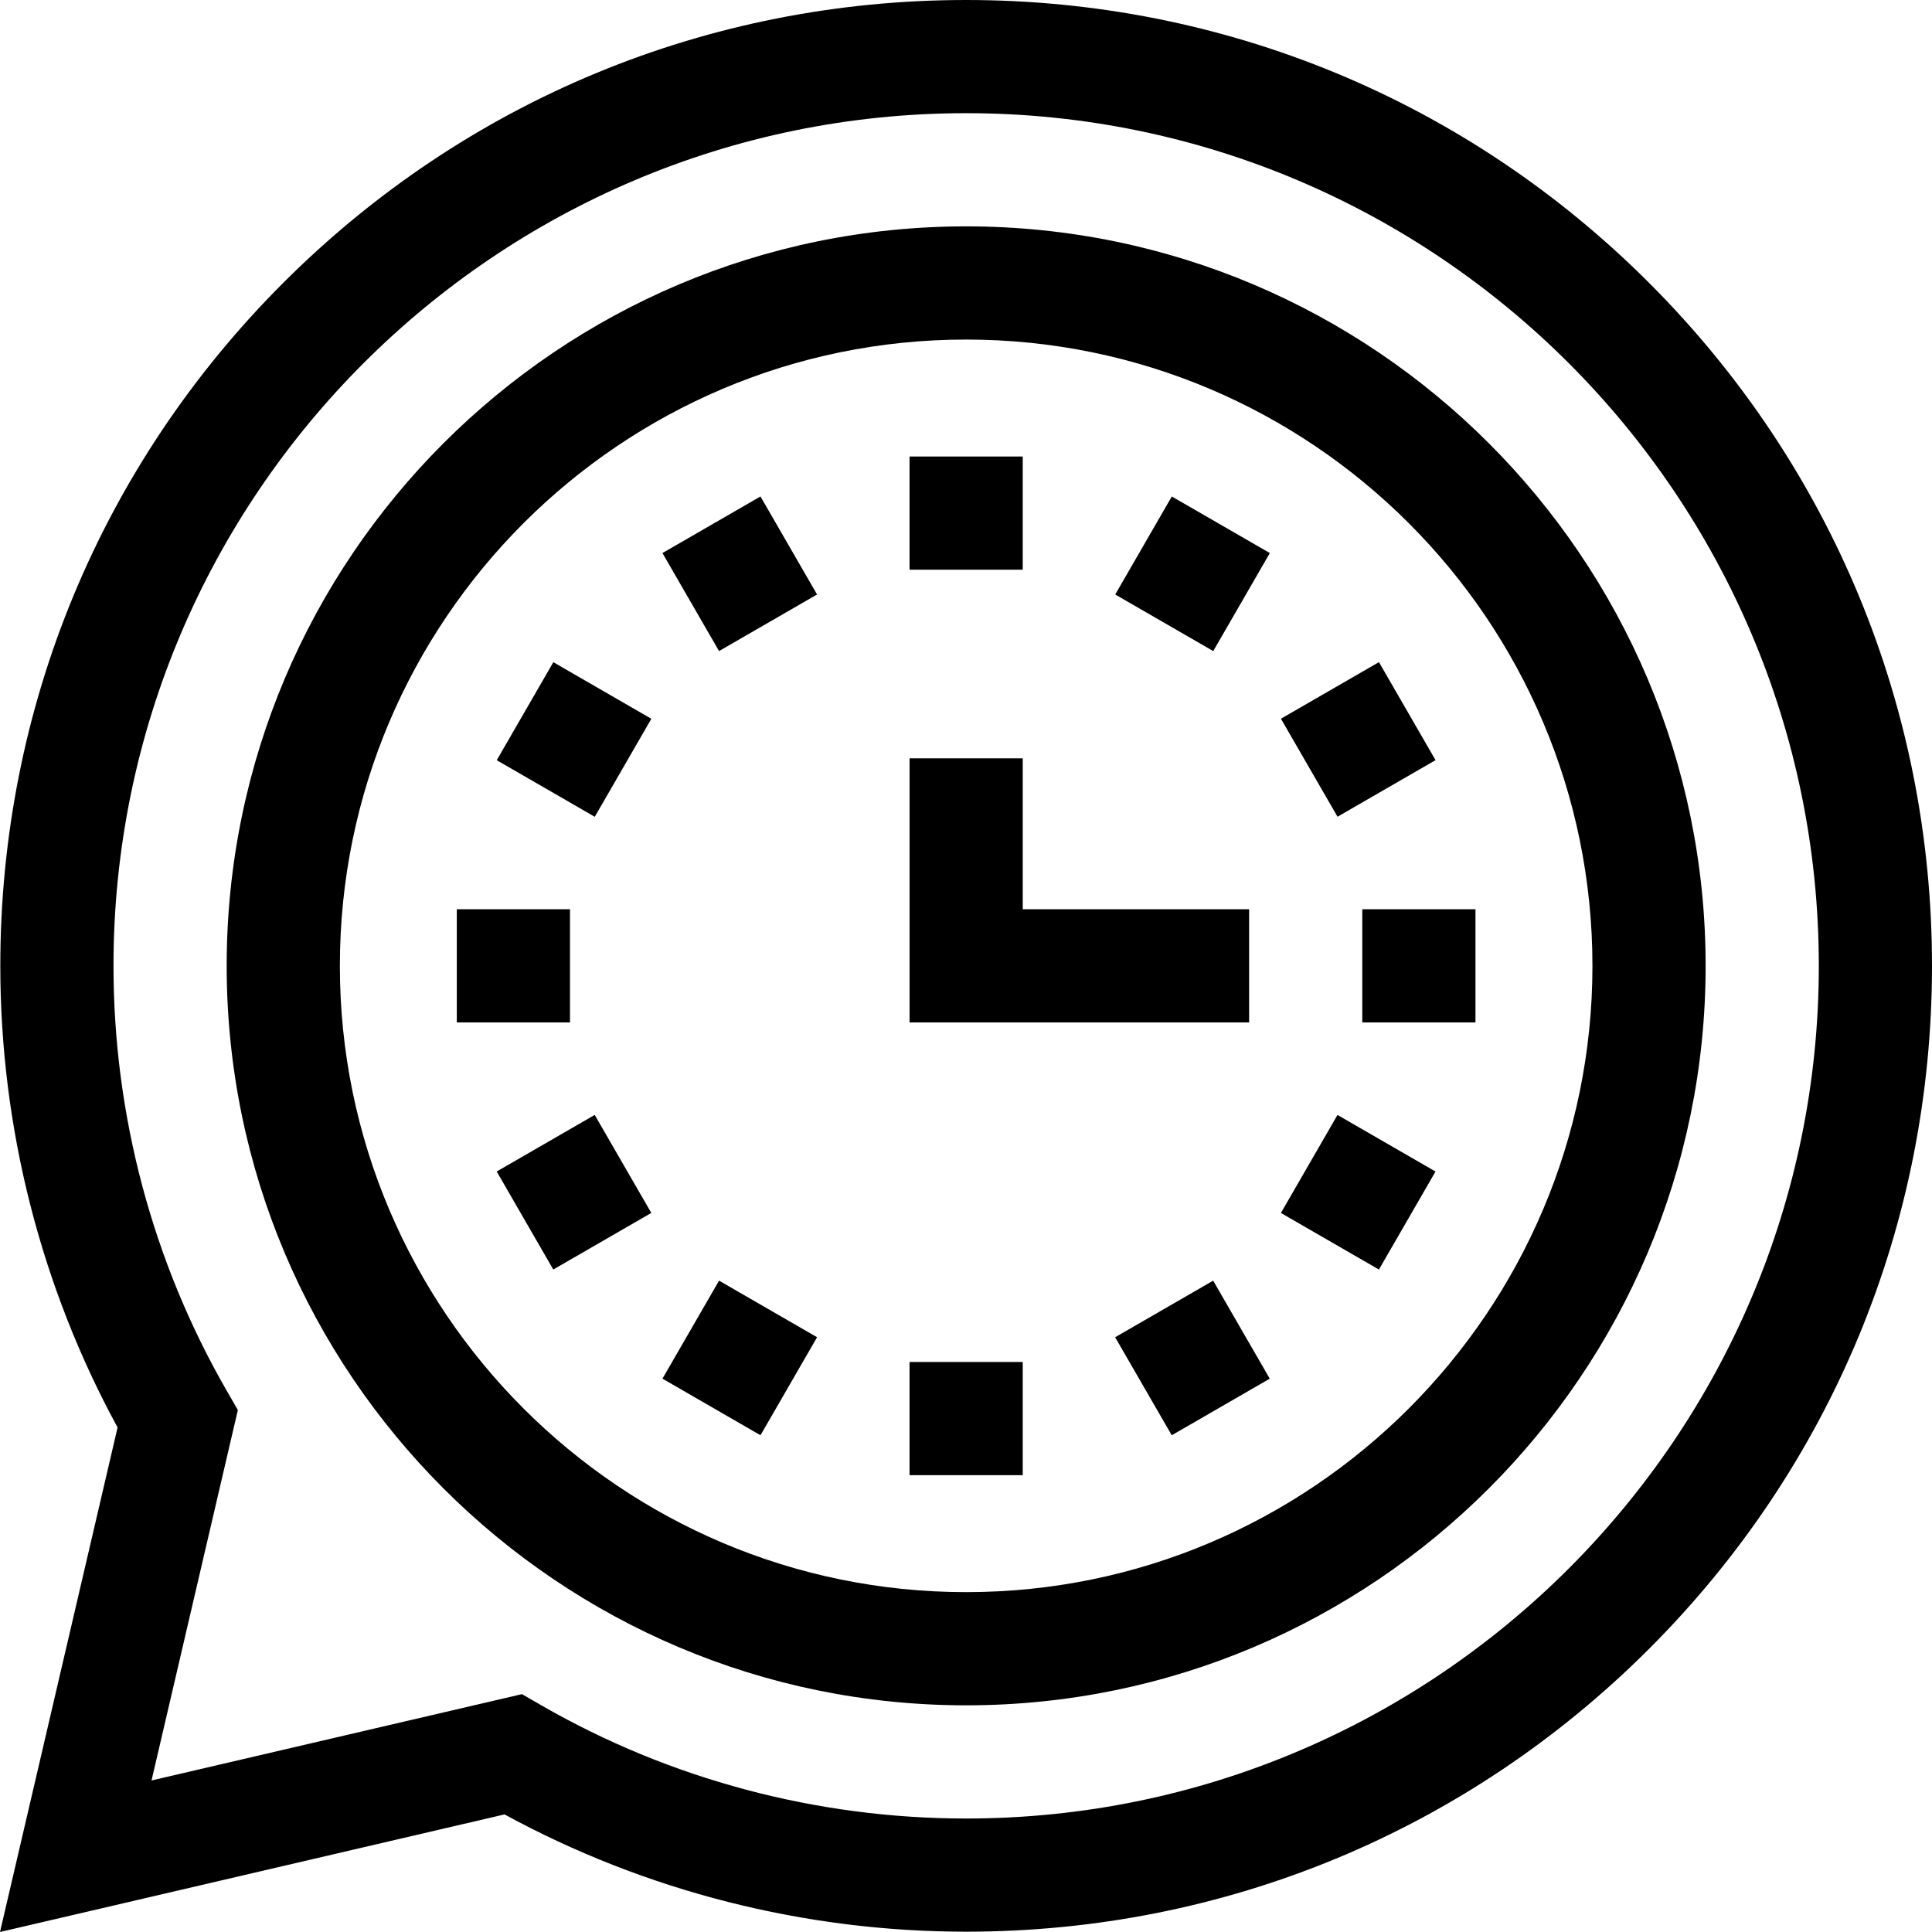
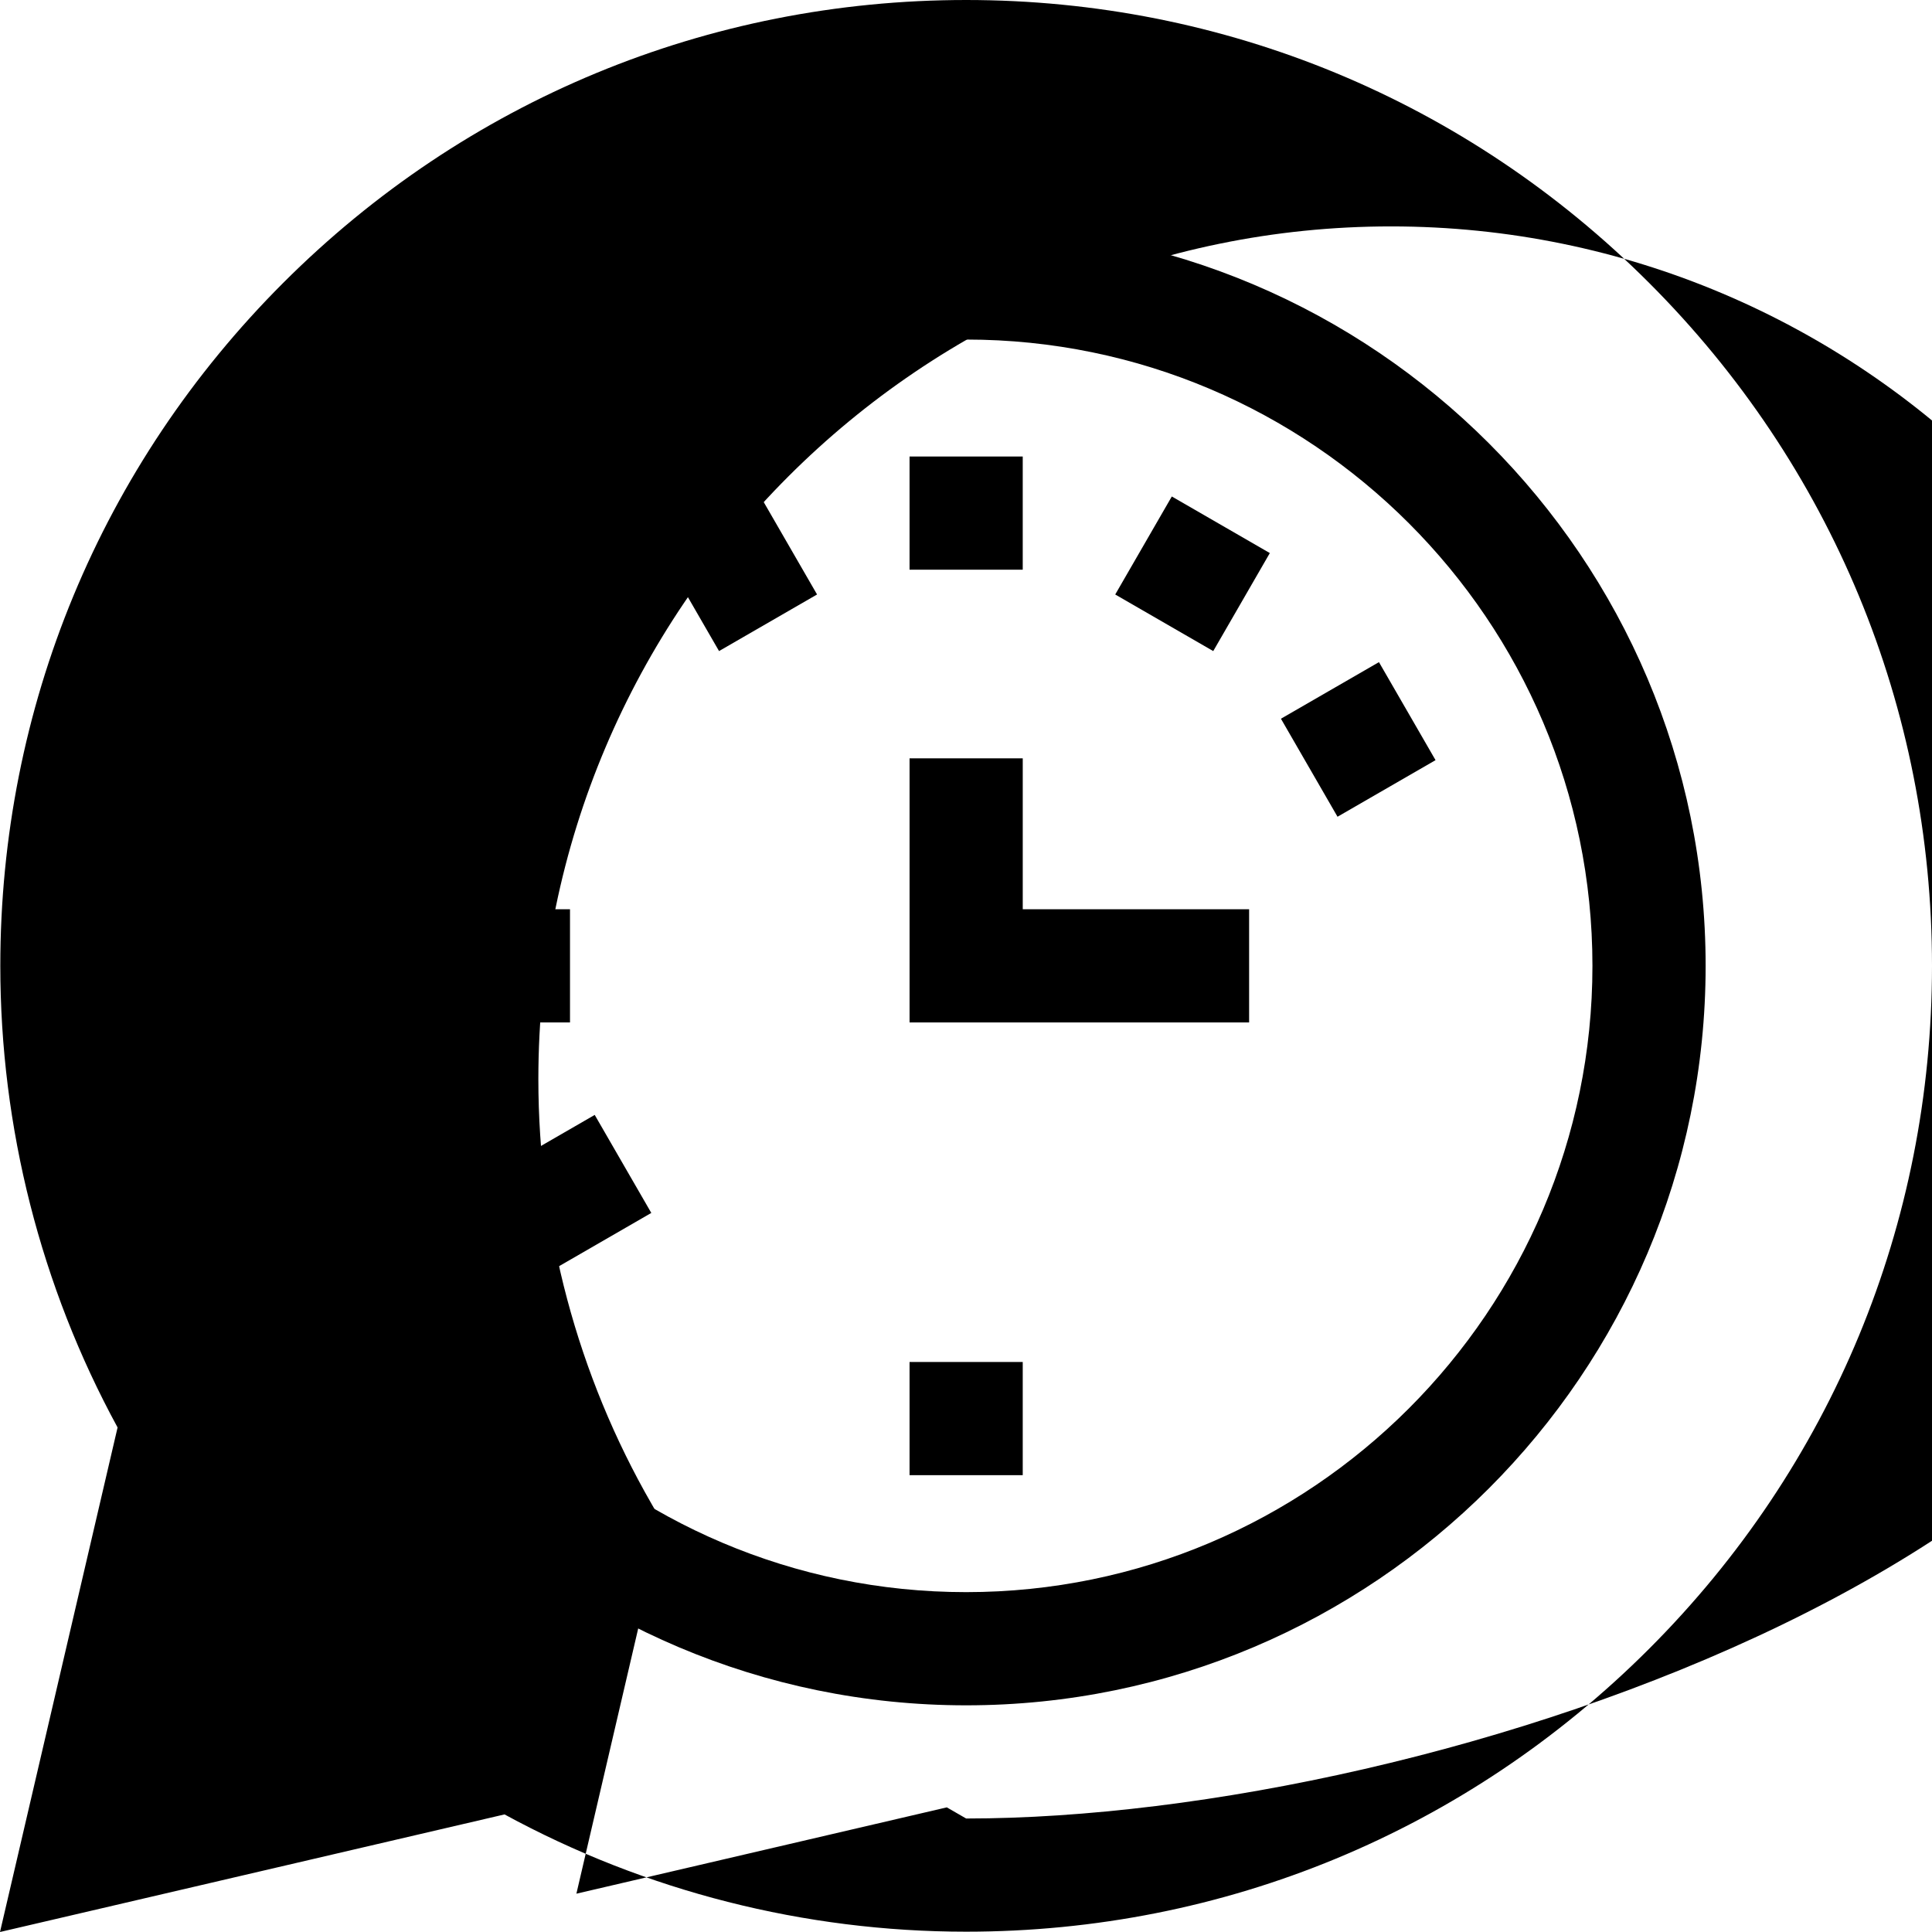
<svg xmlns="http://www.w3.org/2000/svg" version="1.1" id="Capa_1" x="0px" y="0px" viewBox="0 0 512 512" style="enable-background:new 0 0 512 512;" xml:space="preserve">
  <g>
    <g>
      <path d="M256.041,59.99c-108.058,0-195.969,87.911-195.969,195.969s87.911,195.969,195.969,195.969S452.01,364.016,452.01,255.959    S364.099,59.99,256.041,59.99z M256.041,421.932c-91.519,0-165.973-74.455-165.973-165.973S164.522,89.986,256.041,89.986    s165.973,74.455,165.973,165.973S347.56,421.932,256.041,421.932z" />
    </g>
  </g>
  <g>
    <g>
-       <path d="M437.032,74.968C388.687,26.625,324.41,0,256.041,0S123.395,26.625,75.05,74.968    C26.707,123.313,0.082,187.59,0.082,255.959c0,42.81,10.73,84.976,31.079,122.334L0,512l133.706-31.161    c37.359,20.349,79.524,31.078,122.335,31.078c68.369,0,132.646-26.625,180.991-74.968C485.375,388.605,512,324.328,512,255.959    S485.375,123.313,437.032,74.968z M256.041,481.923c-39.575,0-78.509-10.376-112.594-30.005l-5.126-2.953l-98.163,22.877    l22.877-98.163l-2.953-5.127c-19.63-34.085-30.005-73.019-30.005-112.593c0-124.597,101.367-225.964,225.964-225.964    s225.964,101.367,225.964,225.964S380.638,481.923,256.041,481.923z" />
+       <path d="M437.032,74.968C388.687,26.625,324.41,0,256.041,0S123.395,26.625,75.05,74.968    C26.707,123.313,0.082,187.59,0.082,255.959c0,42.81,10.73,84.976,31.079,122.334L0,512l133.706-31.161    c37.359,20.349,79.524,31.078,122.335,31.078c68.369,0,132.646-26.625,180.991-74.968C485.375,388.605,512,324.328,512,255.959    S485.375,123.313,437.032,74.968z M256.041,481.923l-5.126-2.953l-98.163,22.877    l22.877-98.163l-2.953-5.127c-19.63-34.085-30.005-73.019-30.005-112.593c0-124.597,101.367-225.964,225.964-225.964    s225.964,101.367,225.964,225.964S380.638,481.923,256.041,481.923z" />
    </g>
  </g>
  <g>
    <g>
      <rect x="241.04" y="120.98" width="29.995" height="29.995" />
    </g>
  </g>
  <g>
    <g>
      <rect x="181.051" y="137.057" transform="matrix(0.866 -0.5 0.5 0.866 -49.762 118.399)" width="29.994" height="29.994" />
    </g>
  </g>
  <g>
    <g>
-       <rect x="137.136" y="180.976" transform="matrix(0.5 -0.866 0.866 0.5 -93.652 229.734)" width="29.994" height="29.994" />
-     </g>
+       </g>
  </g>
  <g>
    <g>
      <rect x="121.06" y="240.96" width="29.995" height="29.995" />
    </g>
  </g>
  <g>
    <g>
      <rect x="137.125" y="300.958" transform="matrix(0.866 -0.5 0.5 0.866 -137.6 118.394)" width="29.994" height="29.994" />
    </g>
  </g>
  <g>
    <g>
-       <rect x="181.059" y="344.874" transform="matrix(0.5 -0.866 0.866 0.5 -213.629 349.72)" width="29.994" height="29.994" />
-     </g>
+       </g>
  </g>
  <g>
    <g>
      <rect x="241.04" y="360.94" width="29.995" height="29.995" />
    </g>
  </g>
  <g>
    <g>
-       <rect x="301.024" y="344.879" transform="matrix(0.866 -0.5 0.5 0.866 -137.601 206.231)" width="29.994" height="29.994" />
-     </g>
+       </g>
  </g>
  <g>
    <g>
-       <rect x="344.952" y="300.959" transform="matrix(0.5 -0.866 0.866 0.5 -93.653 469.697)" width="29.994" height="29.994" />
-     </g>
+       </g>
  </g>
  <g>
    <g>
-       <rect x="361.02" y="240.96" width="29.995" height="29.995" />
-     </g>
+       </g>
  </g>
  <g>
    <g>
      <rect x="344.959" y="180.961" transform="matrix(0.866 -0.5 0.5 0.866 -49.754 206.236)" width="29.994" height="29.994" />
    </g>
  </g>
  <g>
    <g>
      <rect x="301.042" y="137.057" transform="matrix(0.5 -0.866 0.866 0.5 26.334 349.721)" width="29.994" height="29.994" />
    </g>
  </g>
  <g>
    <g>
      <polygon points="271.039,240.961 271.039,200.968 241.043,200.968 241.043,270.957 331.029,270.957 331.029,240.961   " />
    </g>
  </g>
  <g>
</g>
  <g>
</g>
  <g>
</g>
  <g>
</g>
  <g>
</g>
  <g>
</g>
  <g>
</g>
  <g>
</g>
  <g>
</g>
  <g>
</g>
  <g>
</g>
  <g>
</g>
  <g>
</g>
  <g>
</g>
  <g>
</g>
</svg>